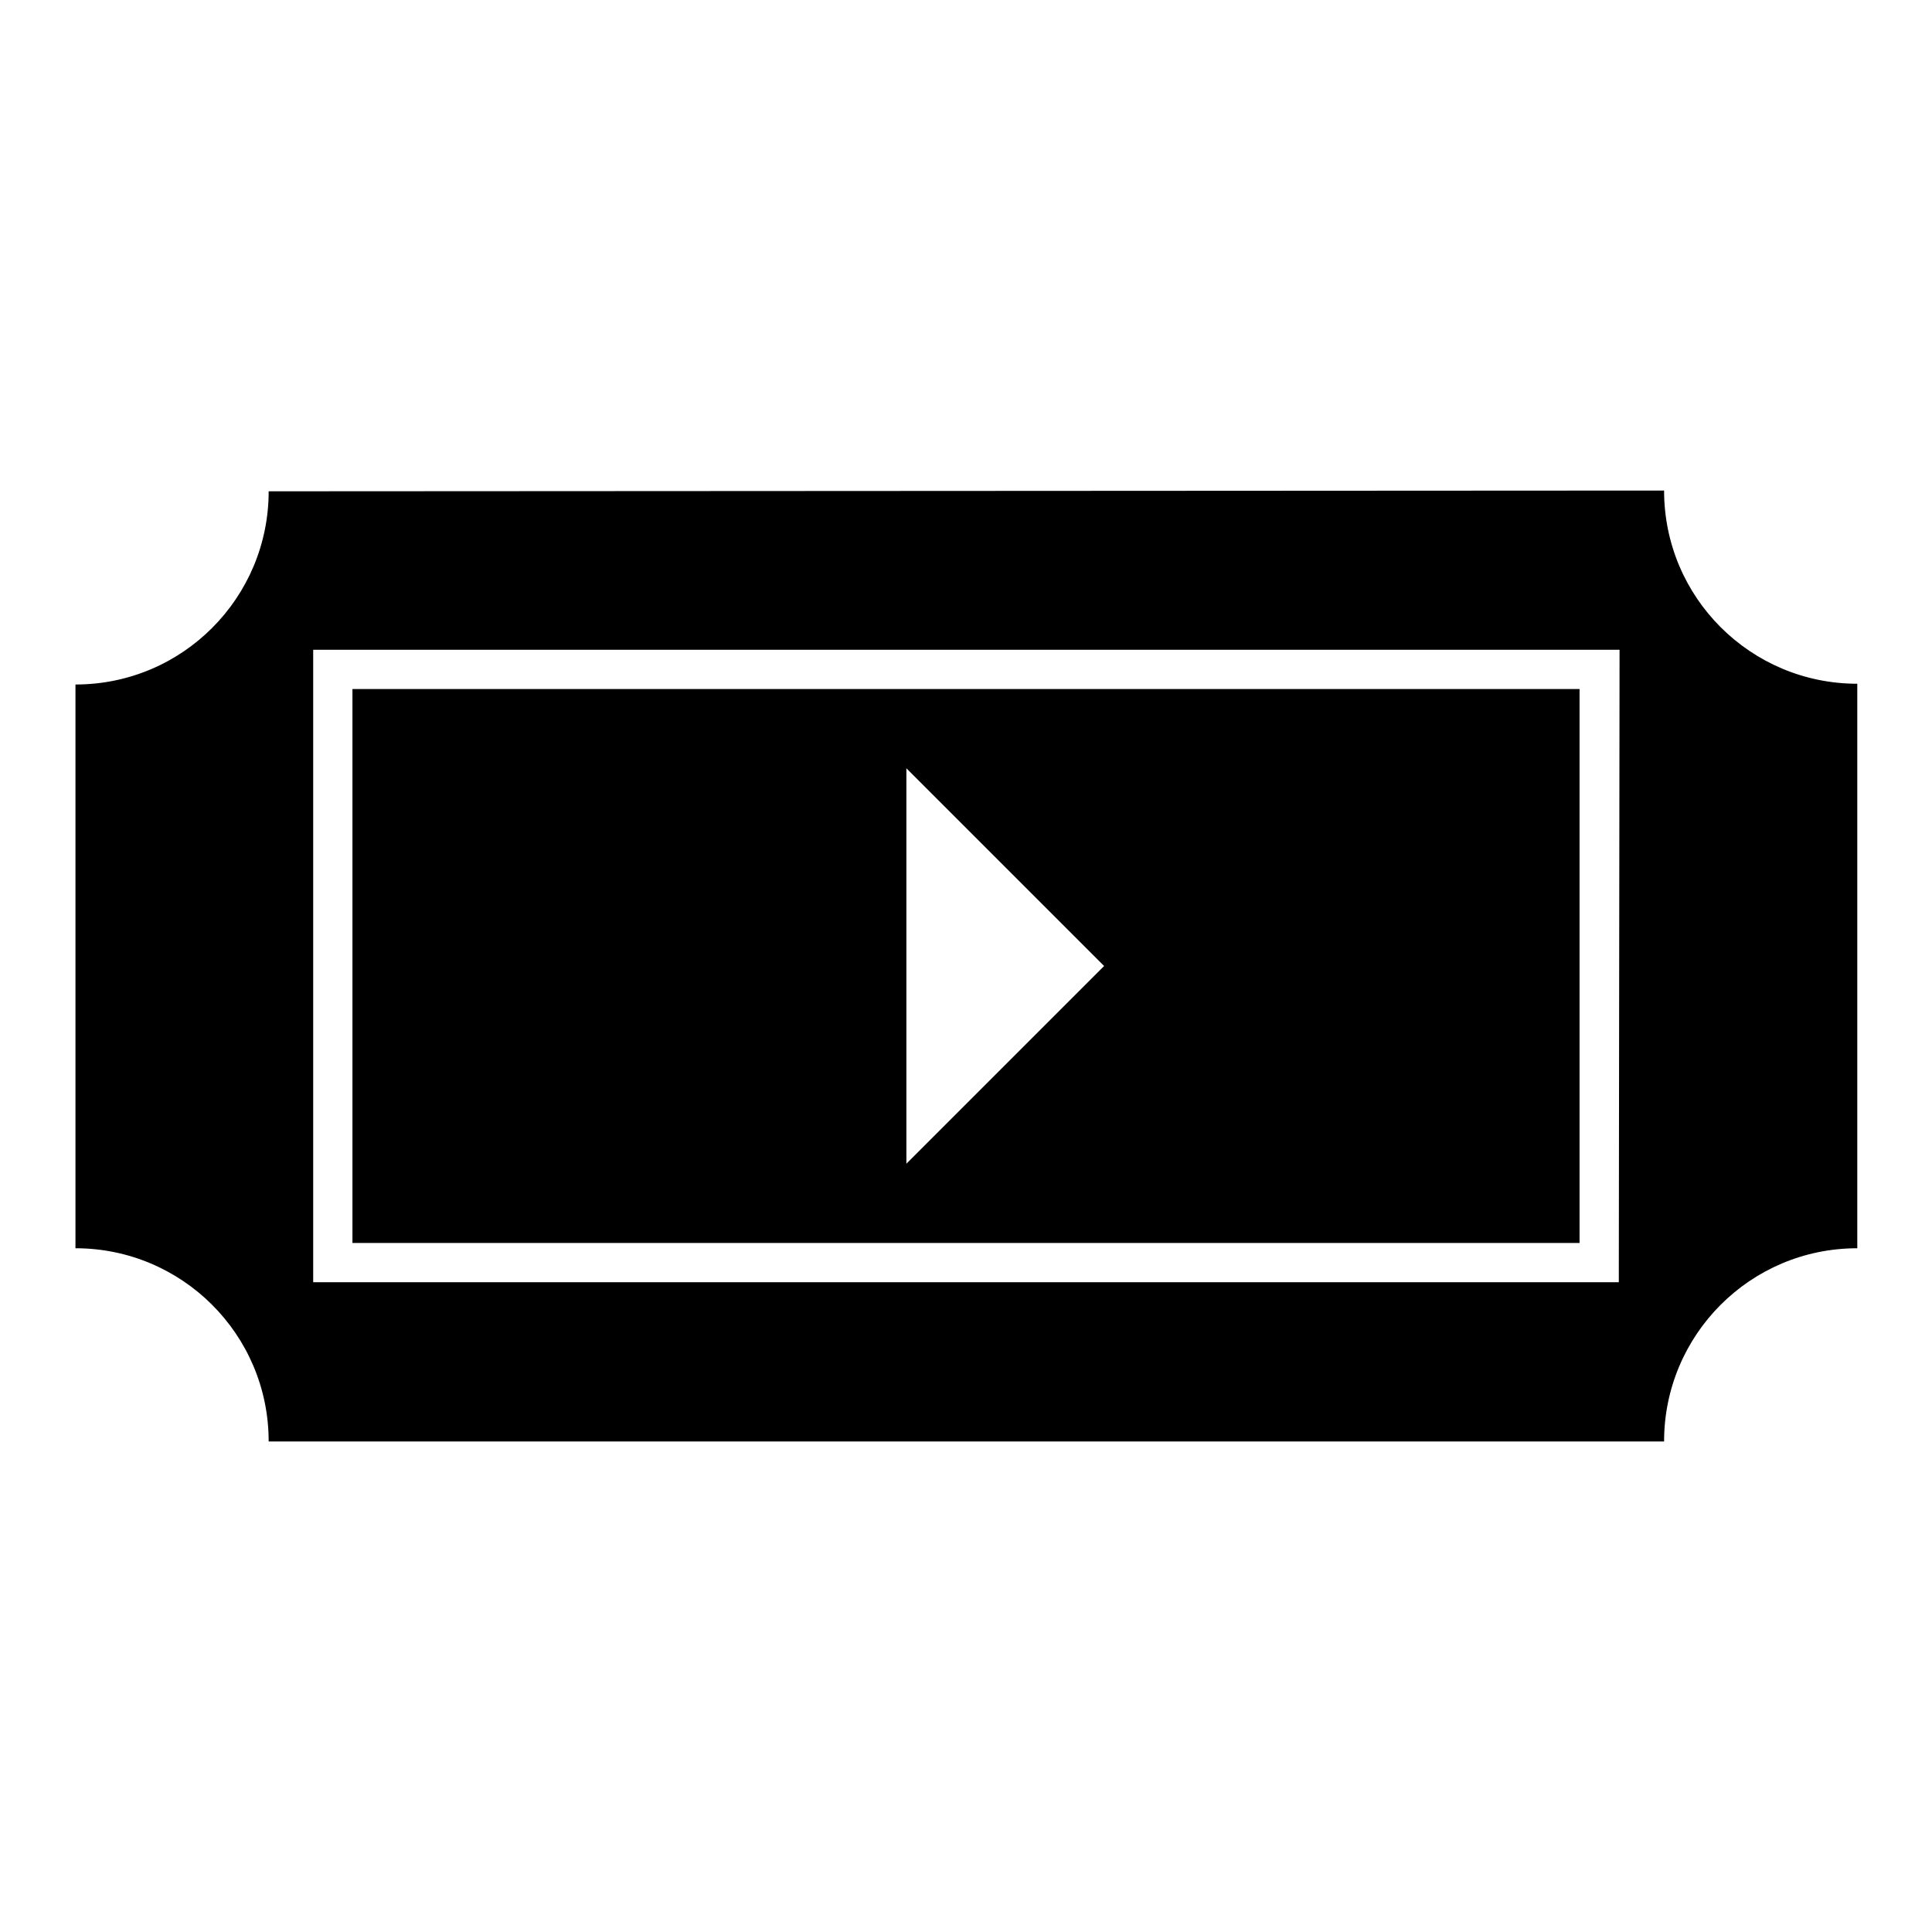
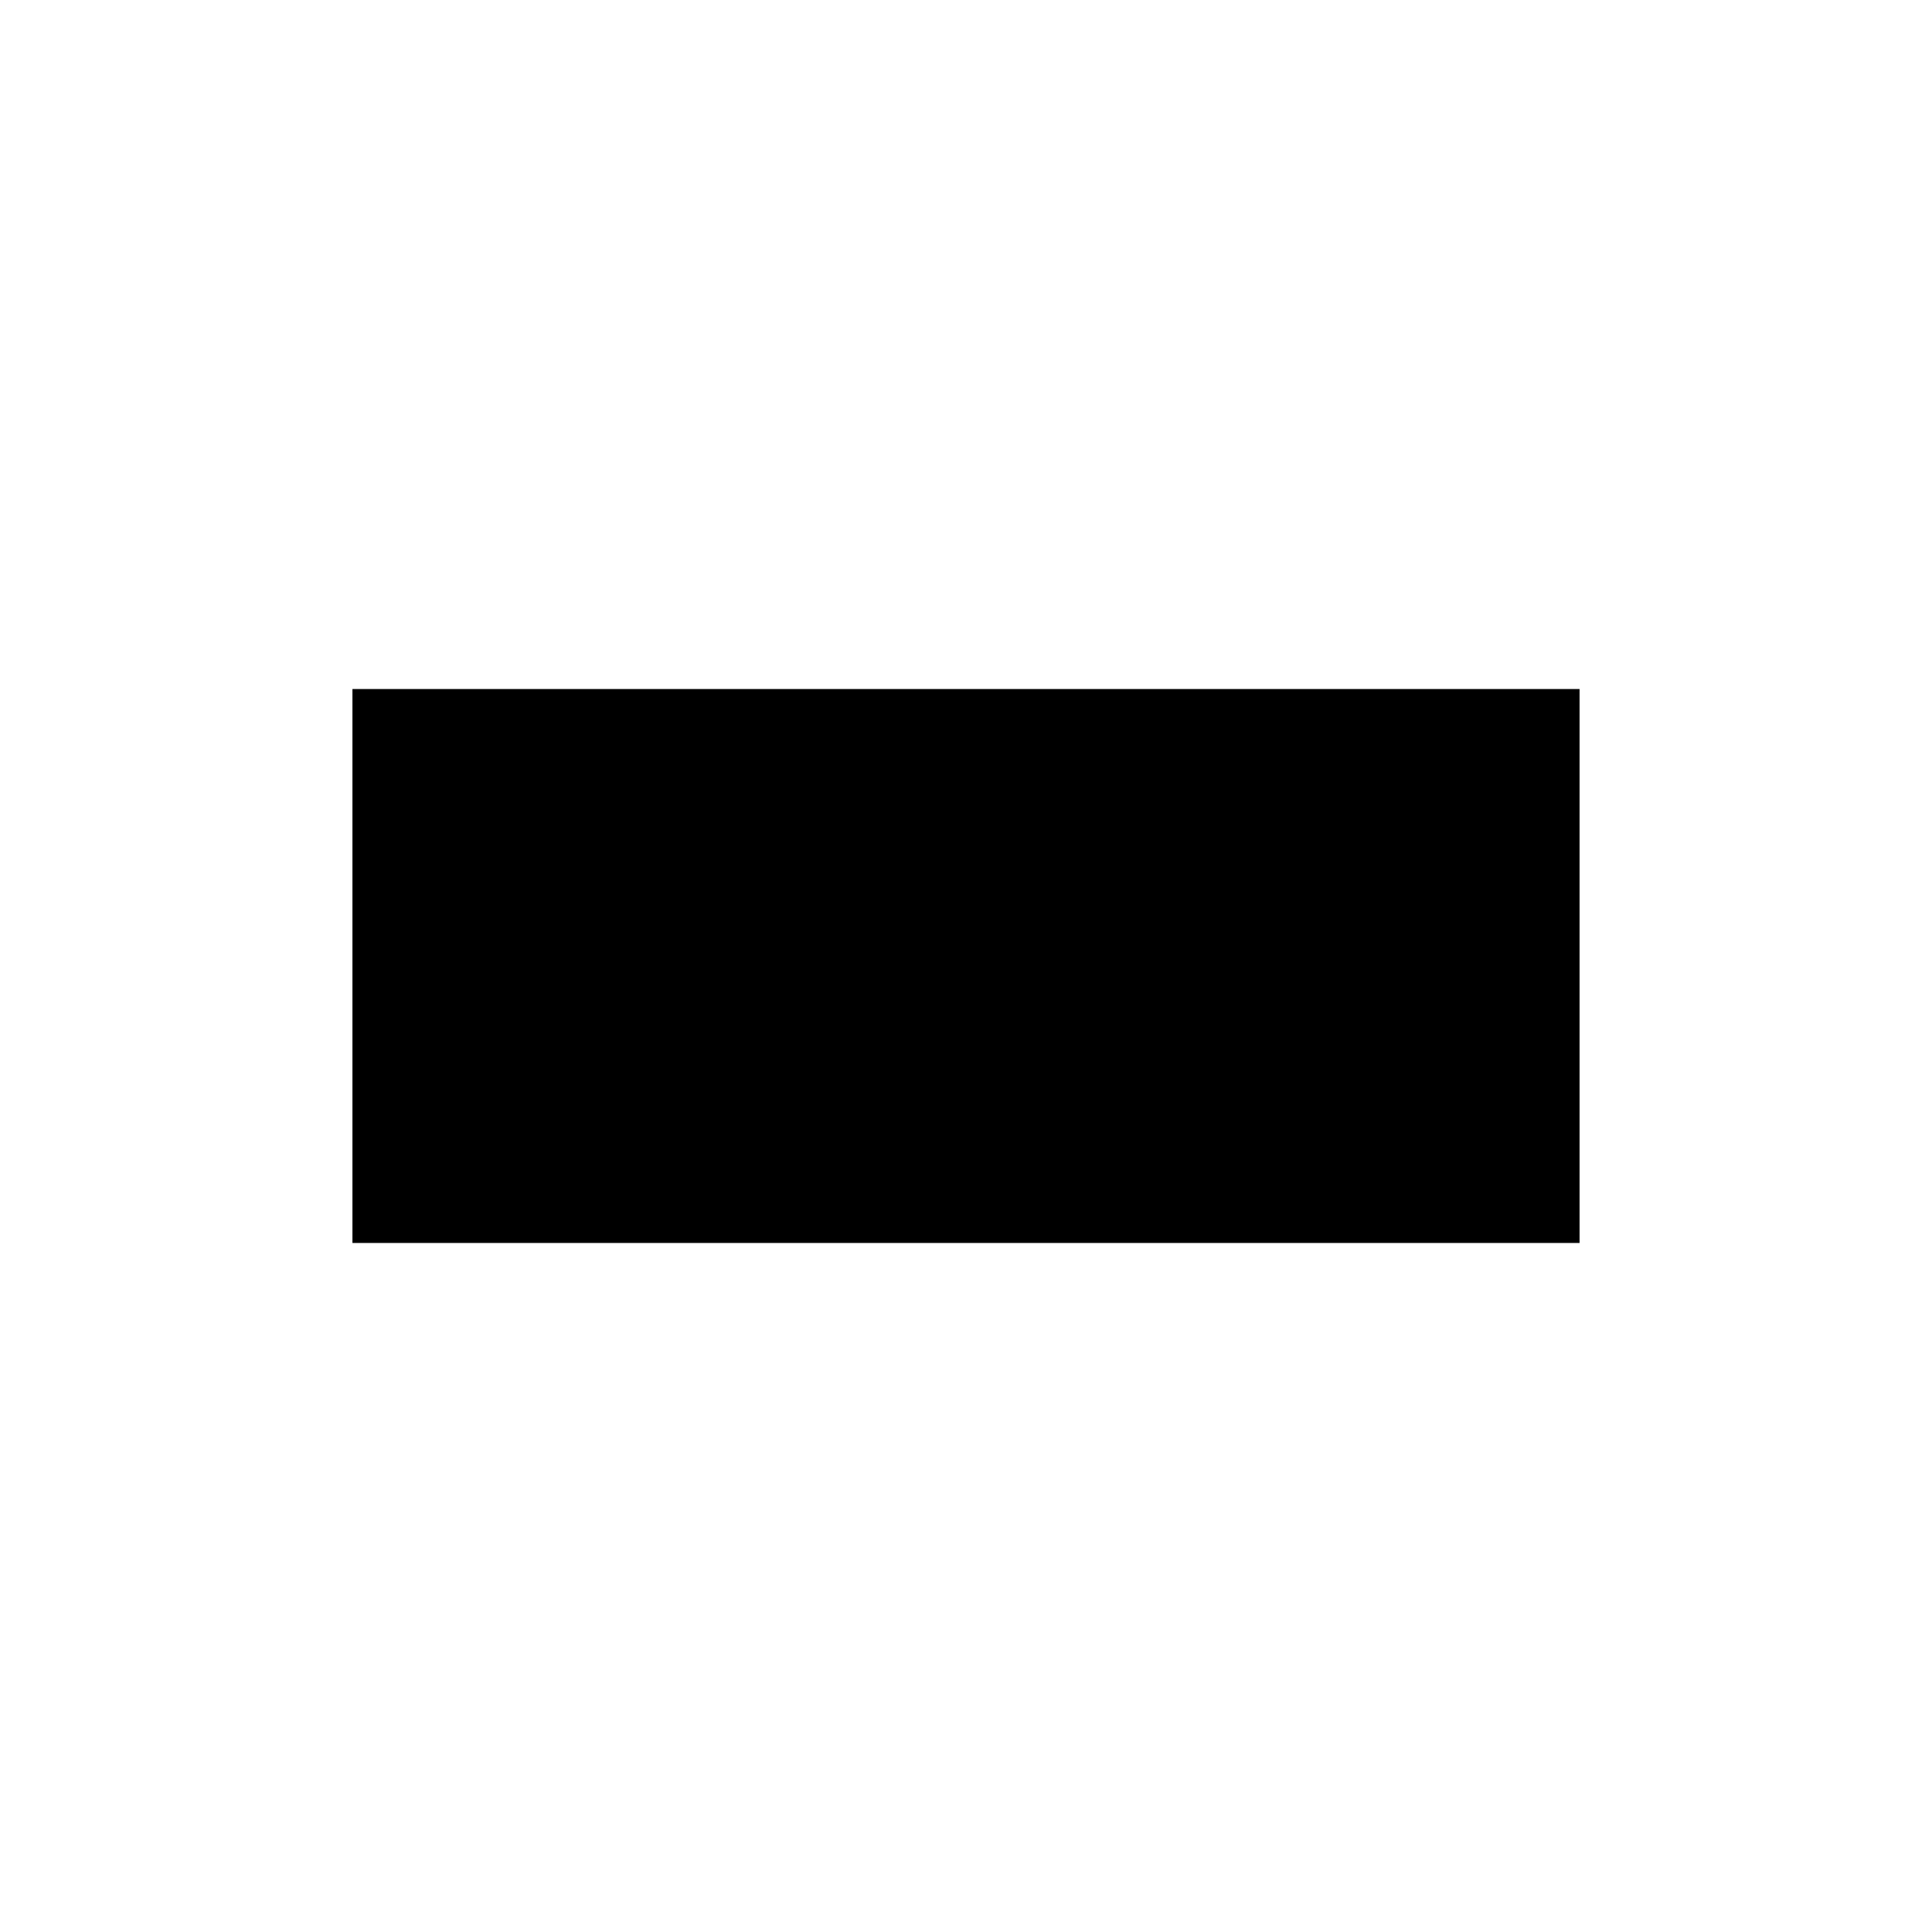
<svg xmlns="http://www.w3.org/2000/svg" version="1.1" x="0px" y="0px" viewBox="0 0 256 256" enable-background="new 0 0 256 256" xml:space="preserve">
  <g>
    <g>
      <g>
        <g>
-           <path fill="#000000" d="M209.3,91.3H46.7v73.4h162.6L209.3,91.3L209.3,91.3z M120.1,154.2v-52.4l26.2,26.2L120.1,154.2z" />
-           <path fill="#000000" d="M35.6,65.1c0,14.1-11.4,25.6-25.6,25.6v74.7c14.1,0,25.6,11.4,25.6,25.6h184.9c0-14.1,11.4-25.6,25.6-25.6V90.6c-14.1,0-25.6-11.4-25.6-25.6L35.6,65.1L35.6,65.1z M214.5,169.9h-173V86.1h173.1L214.5,169.9L214.5,169.9z" />
+           <path fill="#000000" d="M209.3,91.3H46.7v73.4h162.6L209.3,91.3L209.3,91.3z M120.1,154.2l26.2,26.2L120.1,154.2z" />
        </g>
      </g>
      <g />
      <g />
      <g />
      <g />
      <g />
      <g />
      <g />
      <g />
      <g />
      <g />
      <g />
      <g />
      <g />
      <g />
      <g />
    </g>
  </g>
</svg>